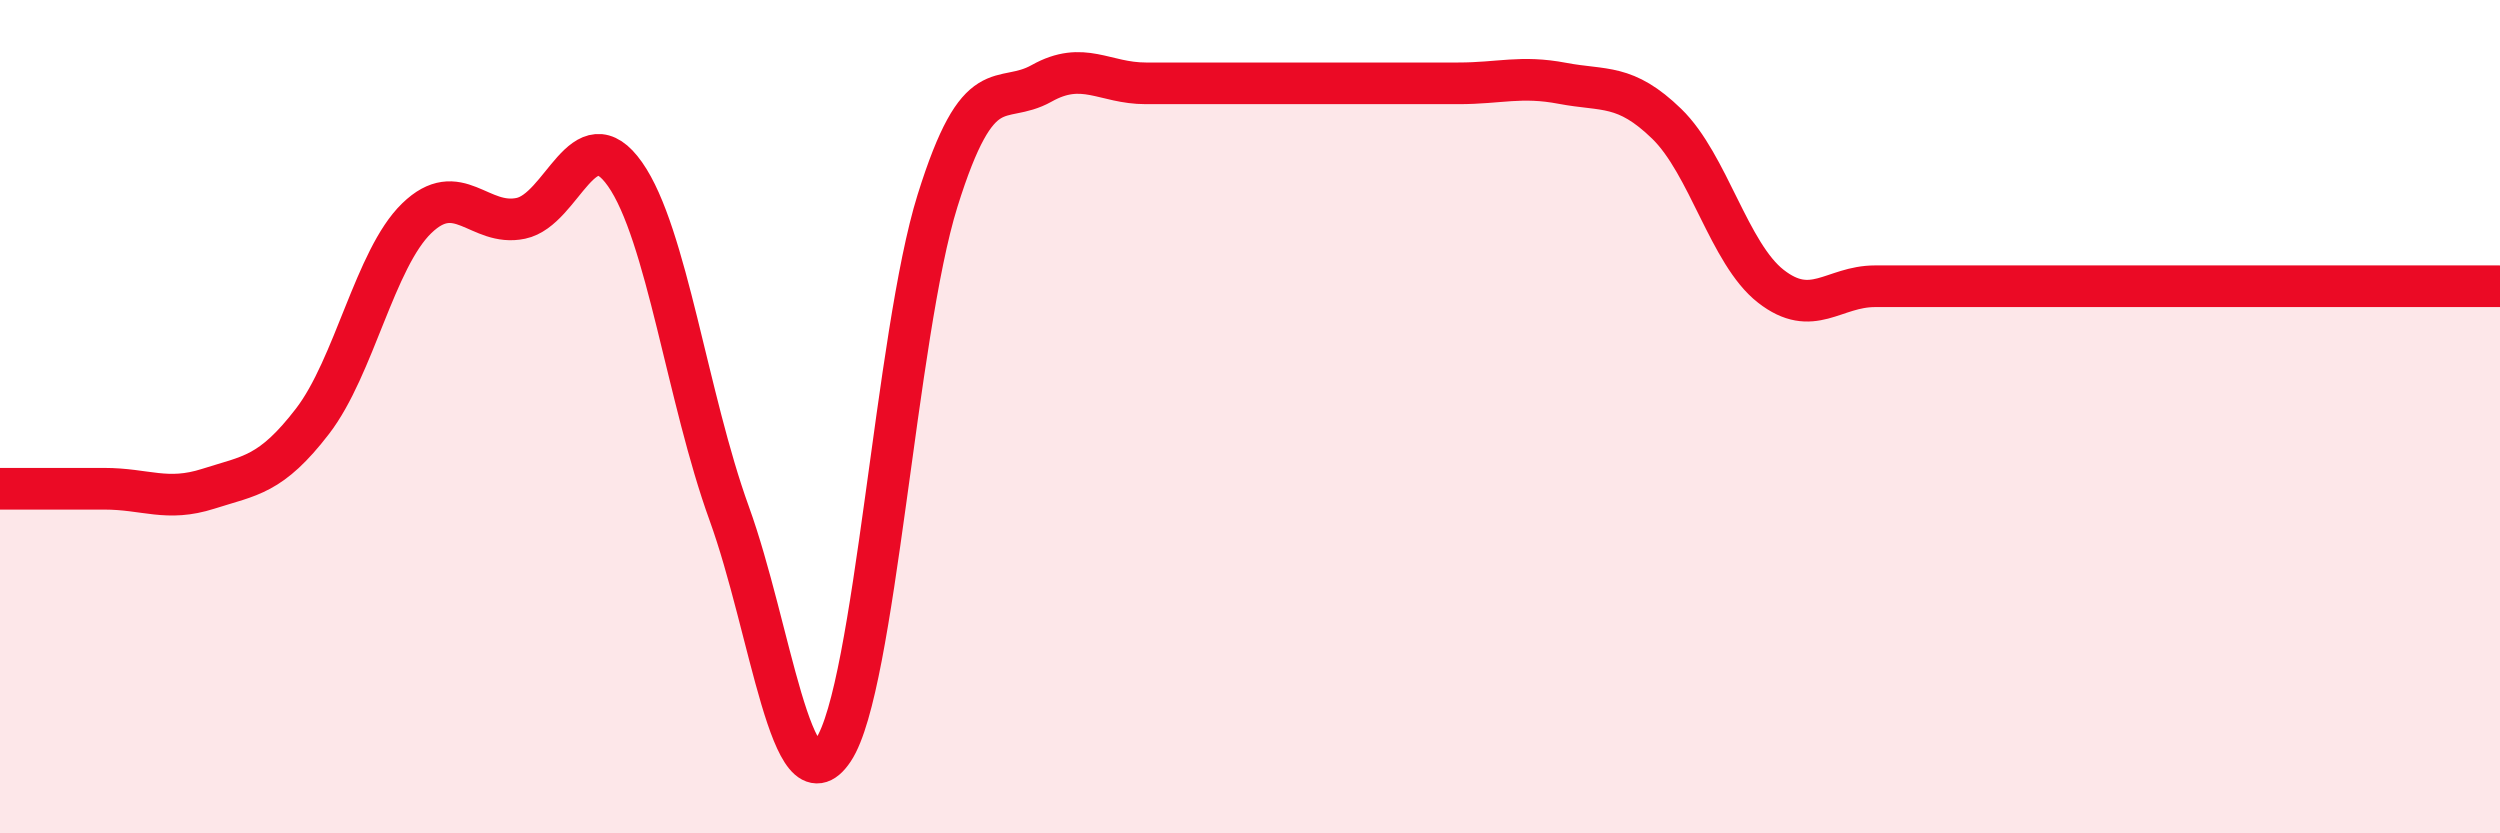
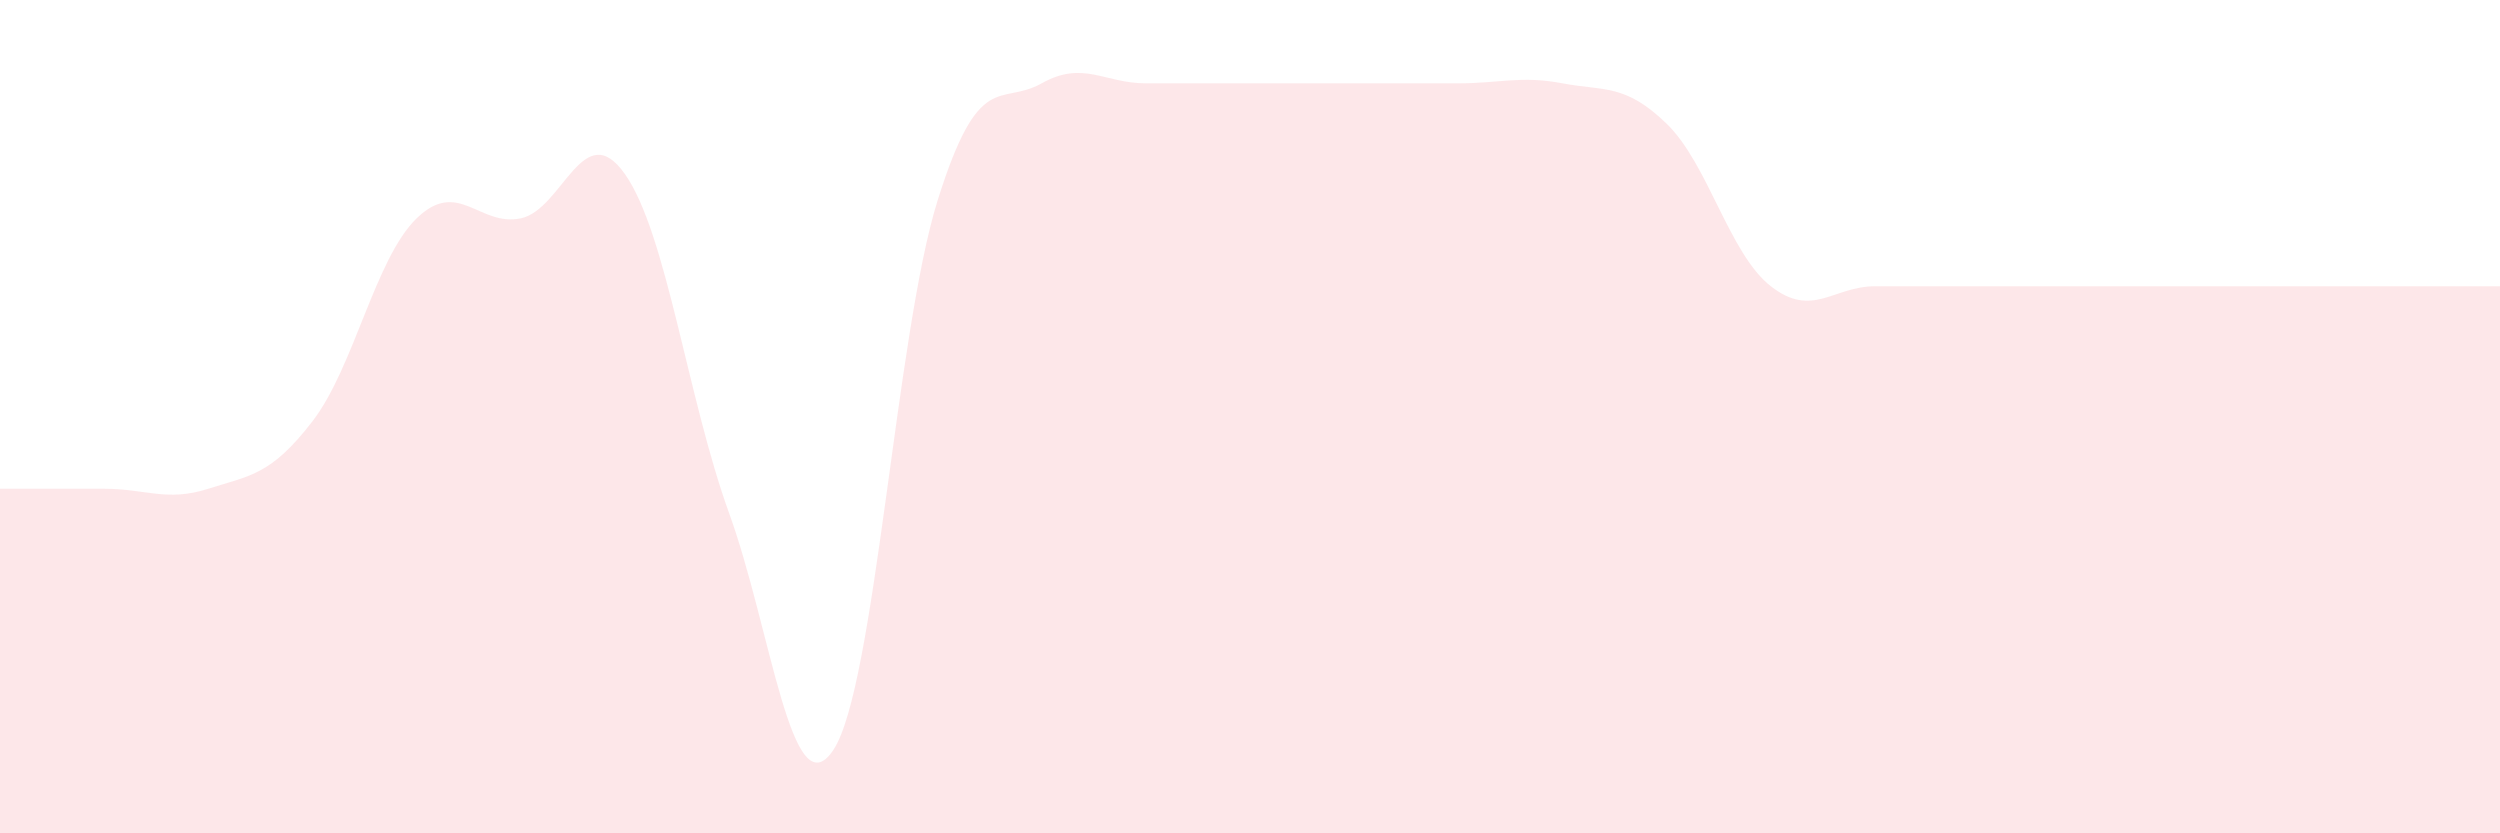
<svg xmlns="http://www.w3.org/2000/svg" width="60" height="20" viewBox="0 0 60 20">
  <path d="M 0,11.73 C 0.5,11.73 1.5,11.73 2.5,11.73 C 3.5,11.73 4,12.05 5,11.73 C 6,11.41 6.5,11.41 7.5,10.11 C 8.5,8.81 9,6.21 10,5.24 C 11,4.27 11.5,5.45 12.5,5.24 C 13.5,5.03 14,2.76 15,4.18 C 16,5.6 16.5,9.56 17.5,12.32 C 18.5,15.08 19,19.5 20,18 C 21,16.5 21.5,8.02 22.5,4.82 C 23.5,1.62 24,2.56 25,2 C 26,1.44 26.5,2 27.5,2 C 28.5,2 29,2 30,2 C 31,2 31.5,2 32.5,2 C 33.5,2 34,2 35,2 C 36,2 36.5,1.81 37.5,2 C 38.5,2.19 39,2 40,2.97 C 41,3.94 41.5,6.09 42.5,6.87 C 43.5,7.65 44,6.87 45,6.87 C 46,6.87 46.5,6.87 47.5,6.87 C 48.5,6.87 49,6.87 50,6.87 C 51,6.87 51.5,6.87 52.5,6.87 C 53.5,6.87 53.5,6.87 55,6.87 C 56.5,6.87 59,6.87 60,6.87L60 20L0 20Z" fill="#EB0A25" opacity="0.1" stroke-linecap="round" stroke-linejoin="round" />
-   <path d="M 0,11.73 C 0.5,11.73 1.5,11.73 2.5,11.73 C 3.5,11.73 4,12.05 5,11.73 C 6,11.41 6.5,11.41 7.5,10.11 C 8.5,8.81 9,6.21 10,5.24 C 11,4.27 11.5,5.45 12.5,5.24 C 13.5,5.03 14,2.76 15,4.18 C 16,5.6 16.5,9.56 17.5,12.32 C 18.5,15.08 19,19.5 20,18 C 21,16.5 21.5,8.02 22.5,4.82 C 23.5,1.62 24,2.56 25,2 C 26,1.44 26.5,2 27.5,2 C 28.5,2 29,2 30,2 C 31,2 31.5,2 32.5,2 C 33.5,2 34,2 35,2 C 36,2 36.5,1.81 37.5,2 C 38.5,2.19 39,2 40,2.97 C 41,3.94 41.5,6.09 42.5,6.87 C 43.5,7.65 44,6.87 45,6.87 C 46,6.87 46.5,6.87 47.5,6.87 C 48.5,6.87 49,6.87 50,6.87 C 51,6.87 51.5,6.87 52.5,6.87 C 53.5,6.87 53.5,6.87 55,6.87 C 56.5,6.87 59,6.87 60,6.87" stroke="#EB0A25" stroke-width="1" fill="none" stroke-linecap="round" stroke-linejoin="round" />
</svg>